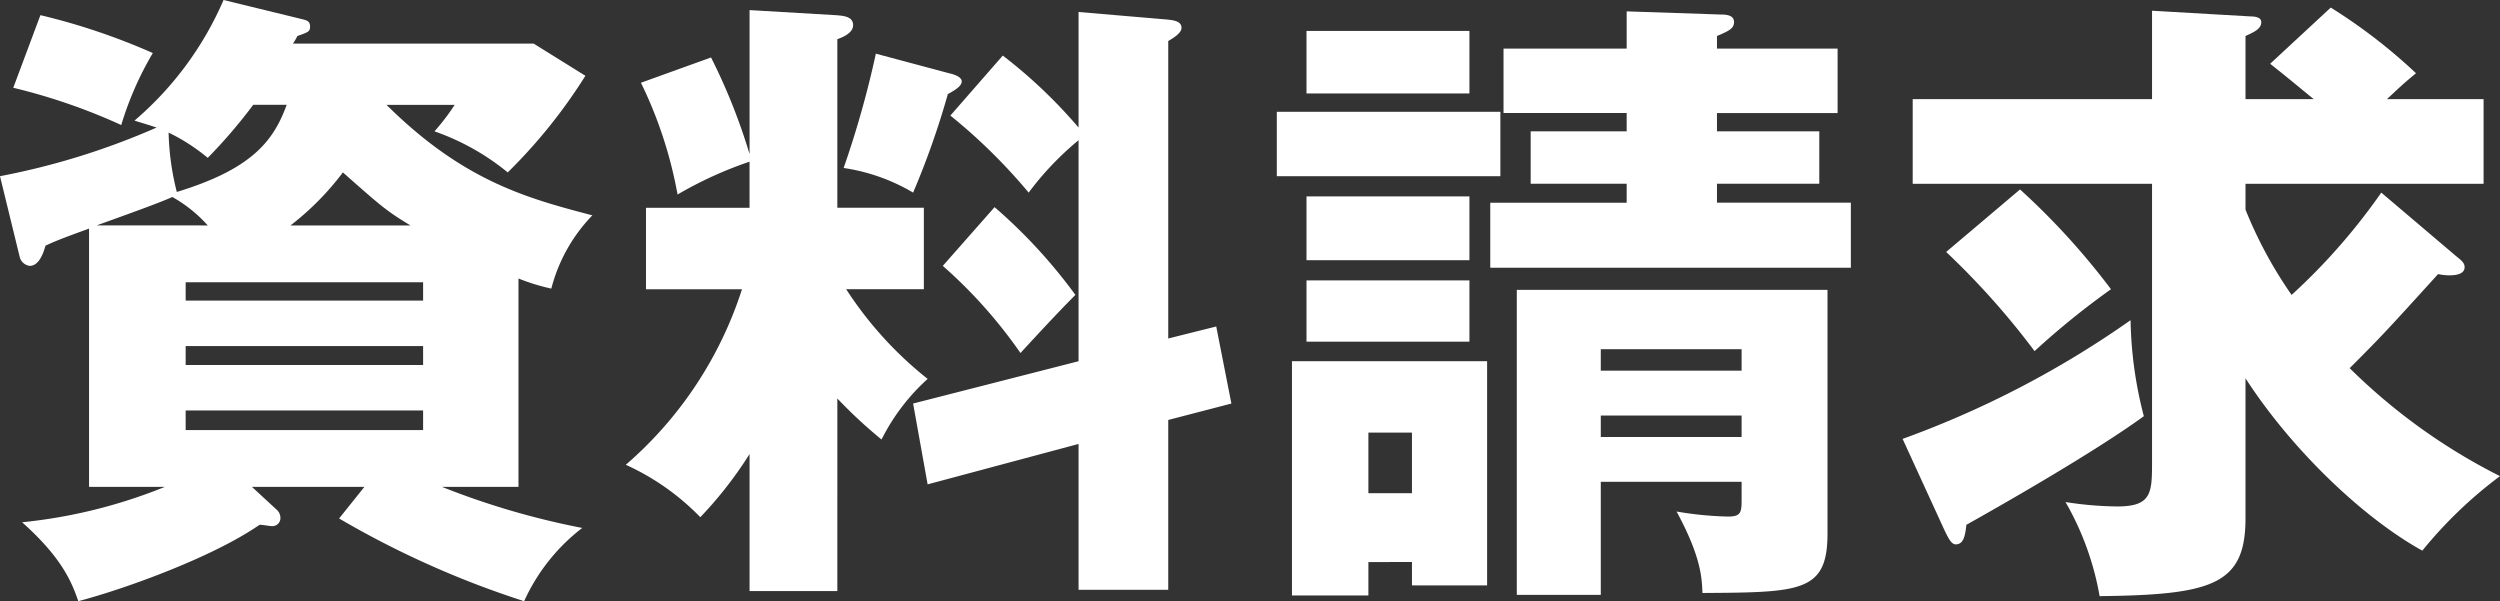
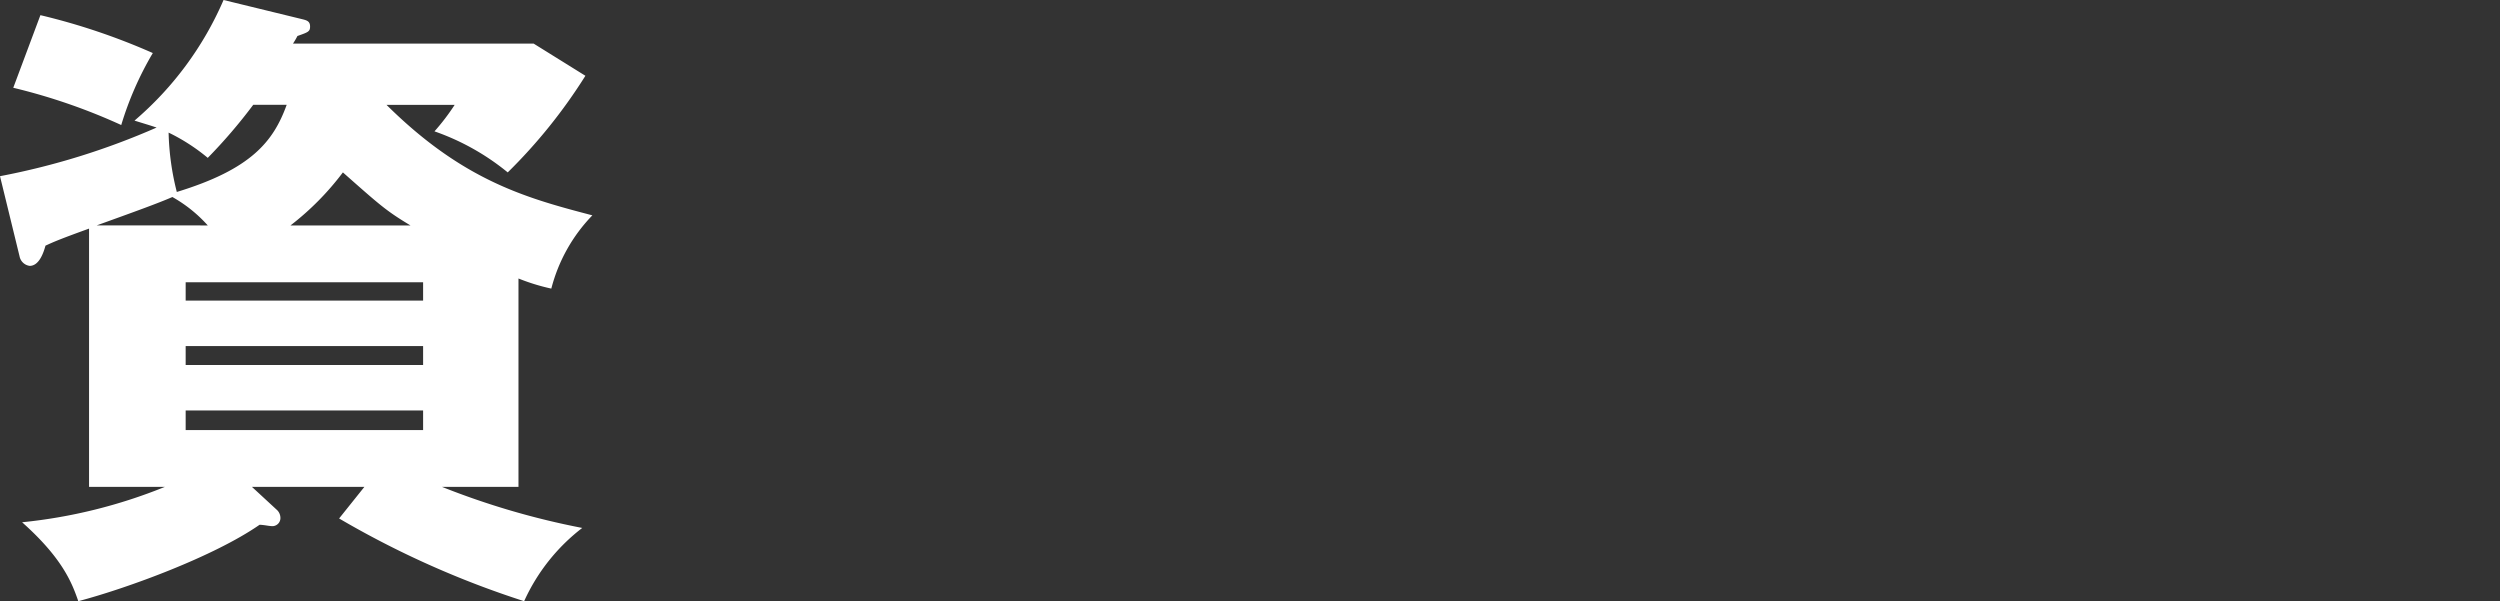
<svg xmlns="http://www.w3.org/2000/svg" width="197.953" height="47.602" viewBox="0 0 197.953 47.602">
  <rect x="0" y="0" width="197.953" height="47.602" fill="#333333" stroke="none" />
  <title>link-siryou</title>
  <g id="ef73d1a1-c029-4491-82e5-4a9d596c3be9" data-name="レイヤー 2">
    <g id="ad2f8ed3-cb8a-4b75-a5a7-aec163e2f50c" data-name="レイヤー 1">
      <path d="M23.852,1.5c.4.1.7.15.7.6,0,.4-.15.45-1,.75a6.286,6.286,0,0,1-.351.601H42.253l4.1,2.55a42.132,42.132,0,0,1-6.15,7.65,19.077,19.077,0,0,0-5.8-3.25,17.76,17.76,0,0,0,1.6-2.1h-5.4c6.101,6.05,11.151,7.4,16.302,8.75a12.984,12.984,0,0,0-3.251,5.801,16.154,16.154,0,0,1-2.6-.801V38.553H35.002a61.663,61.663,0,0,0,11.1,3.25,15.226,15.226,0,0,0-4.6,5.8,73.36,73.36,0,0,1-14.651-6.55l2-2.5h-8.9l1.95,1.8a.863.863,0,0,1,.3.6.643.643,0,0,1-.75.7c-.149,0-.6-.1-.899-.1-3.601,2.5-10.401,5-14.352,6.05-.5-1.45-1.25-3.4-4.45-6.25a40.997,40.997,0,0,0,11.301-2.8h-6V18.101c-2.351.851-2.801,1.051-3.45,1.351-.15.55-.5,1.6-1.25,1.6a.941.941,0,0,1-.801-.75L0,13.951a57.695,57.695,0,0,0,12.4-3.851c-.6-.2-.949-.3-1.75-.55A26.199,26.199,0,0,0,17.701,0ZM3.2,1.2a51.47,51.47,0,0,1,8.9,3,25.783,25.783,0,0,0-2.5,5.7A46.783,46.783,0,0,0,1.05,6.95Zm13.251,16.65a10.994,10.994,0,0,0-2.801-2.25c-1.149.5-2.95,1.15-6,2.25Zm3.6-9.55a41.699,41.699,0,0,1-3.6,4.2,15.134,15.134,0,0,0-3.101-2,20.859,20.859,0,0,0,.65,4.7c5.9-1.801,7.65-4.001,8.7-6.9ZM33.502,23.802v-1.45H14.701v1.45Zm0,5.1v-1.5H14.701v1.5ZM14.701,32.502v1.55H33.502v-1.55ZM32.502,17.851c-1.9-1.149-2.3-1.5-5.351-4.2a21.995,21.995,0,0,1-4.15,4.2Z" fill="#fff" />
-       <path d="M66.301,46.803h-6.95V35.952a31.446,31.446,0,0,1-3.9,5,19.341,19.341,0,0,0-5.9-4.15,30.816,30.816,0,0,0,9.201-13.9H51.15v-6.45h8.2v-3.65a30.945,30.945,0,0,0-5.7,2.6,33.791,33.791,0,0,0-2.9-8.85L56.301,4.55a46.889,46.889,0,0,1,3.05,7.65V.8l6.801.4c.649.05,1.399.1,1.399.8,0,.6-.8.95-1.25,1.101V16.451h6.851v6.45h-6.15a29.517,29.517,0,0,0,6.45,7.101,16.234,16.234,0,0,0-3.65,4.8,37.718,37.718,0,0,1-3.5-3.25ZM75.151,5.8c.45.101,1,.301,1,.65,0,.4-.649.75-1.1,1a64.183,64.183,0,0,1-2.75,7.801,15.08,15.08,0,0,0-5.501-1.95A77.603,77.603,0,0,0,69.352,4.25ZM96.303,25.852l1.2,6.101-5,1.3V46.703H85.402V35.152l-11.951,3.2-1.149-6.4,13.1-3.35V11.101a23.754,23.754,0,0,0-3.95,4.15,44.49,44.49,0,0,0-6.2-6.101L79.401,4.4a39.439,39.439,0,0,1,6.001,5.7V.95l7.05.6c.4.05,1.101.101,1.101.65,0,.399-.55.75-1.05,1.05V26.802Zm-17.551-9.45a41.518,41.518,0,0,1,6.4,6.95c-1.25,1.25-2.6,2.7-4.35,4.6a38.05,38.05,0,0,0-6.15-6.9Z" fill="#fff" />
-       <path d="M118.801,8.851v5.101H101.1V8.851Zm-10.45,35.652v2.649H102.3V28.602H117.751V46.352h-5.95v-1.85Zm8-42.053V7.4h-12.9V2.45Zm0,13.101v5.051h-12.9V15.551Zm0,6.65v4.851h-12.9V22.201Zm-4.55,16.852V34.252h-3.45v4.801ZM128.802.9l7.45.25c.45,0,1.051.05,1.051.6,0,.5-.4.7-1.351,1.1v1.001h9.551v5.1h-9.551V10.4h8.101v4.15h-8.101v1.5h10.601v5.15H118.001v-5.15h10.801v-1.5h-7.601V10.4h7.601V8.95h-9.751v-5.1h9.751Zm-2.05,37.252v8.95h-6.65V22.951h24.602V42.253c0,4.649-2.15,4.649-9.901,4.7-.05-1.2-.1-2.851-2.05-6.451a26.742,26.742,0,0,0,4.1.4c1.05,0,1.05-.4,1.05-1.45v-1.3Zm11.15-8.801v-1.7h-11.15v1.7Zm0,5.25V32.902h-11.15v1.699Z" fill="#fff" />
-       <path d="M150.65,34.752a76.537,76.537,0,0,0,18.051-9.4,32.02,32.02,0,0,0,1.05,7.601c-3.9,2.85-11.45,7.15-14.051,8.601-.1.95-.25,1.55-.85,1.55-.351,0-.601-.55-.851-1.05Zm43.852-14.451c.45.351.649.551.649.851,0,.45-.449.649-1.199.649a4.096,4.096,0,0,1-.9-.1c-3.95,4.351-4.4,4.851-7.001,7.45a46.84,46.84,0,0,0,11.901,8.551,34.18,34.18,0,0,0-6.15,5.9c-4.7-2.6-10.351-8-14.001-13.65V41.053c0,5.25-2.65,6.05-11.551,6.15a22.74,22.74,0,0,0-2.7-7.451,27.754,27.754,0,0,0,4.101.35c2.75,0,2.75-1.1,2.75-3.6V14.551H151.45v-6.7h18.951V.85l7.801.45c.3,0,.85.05.85.45,0,.55-.6.8-1.25,1.1v5.001h5.4c-1.101-.9-2.3-1.9-3.45-2.801l4.8-4.45a43.147,43.147,0,0,1,6.751,5.2c-1.101.9-1.55,1.351-2.301,2.051h7.651v6.7H177.802v2.05a33.94,33.94,0,0,0,3.65,6.751,48.451,48.451,0,0,0,7.101-8.101Zm-34.553-5.3a56.742,56.742,0,0,1,7.201,7.9,62.603,62.603,0,0,0-6.051,4.9,61.321,61.321,0,0,0-7-7.851Z" fill="#fff" />
    </g>
  </g>
</svg>